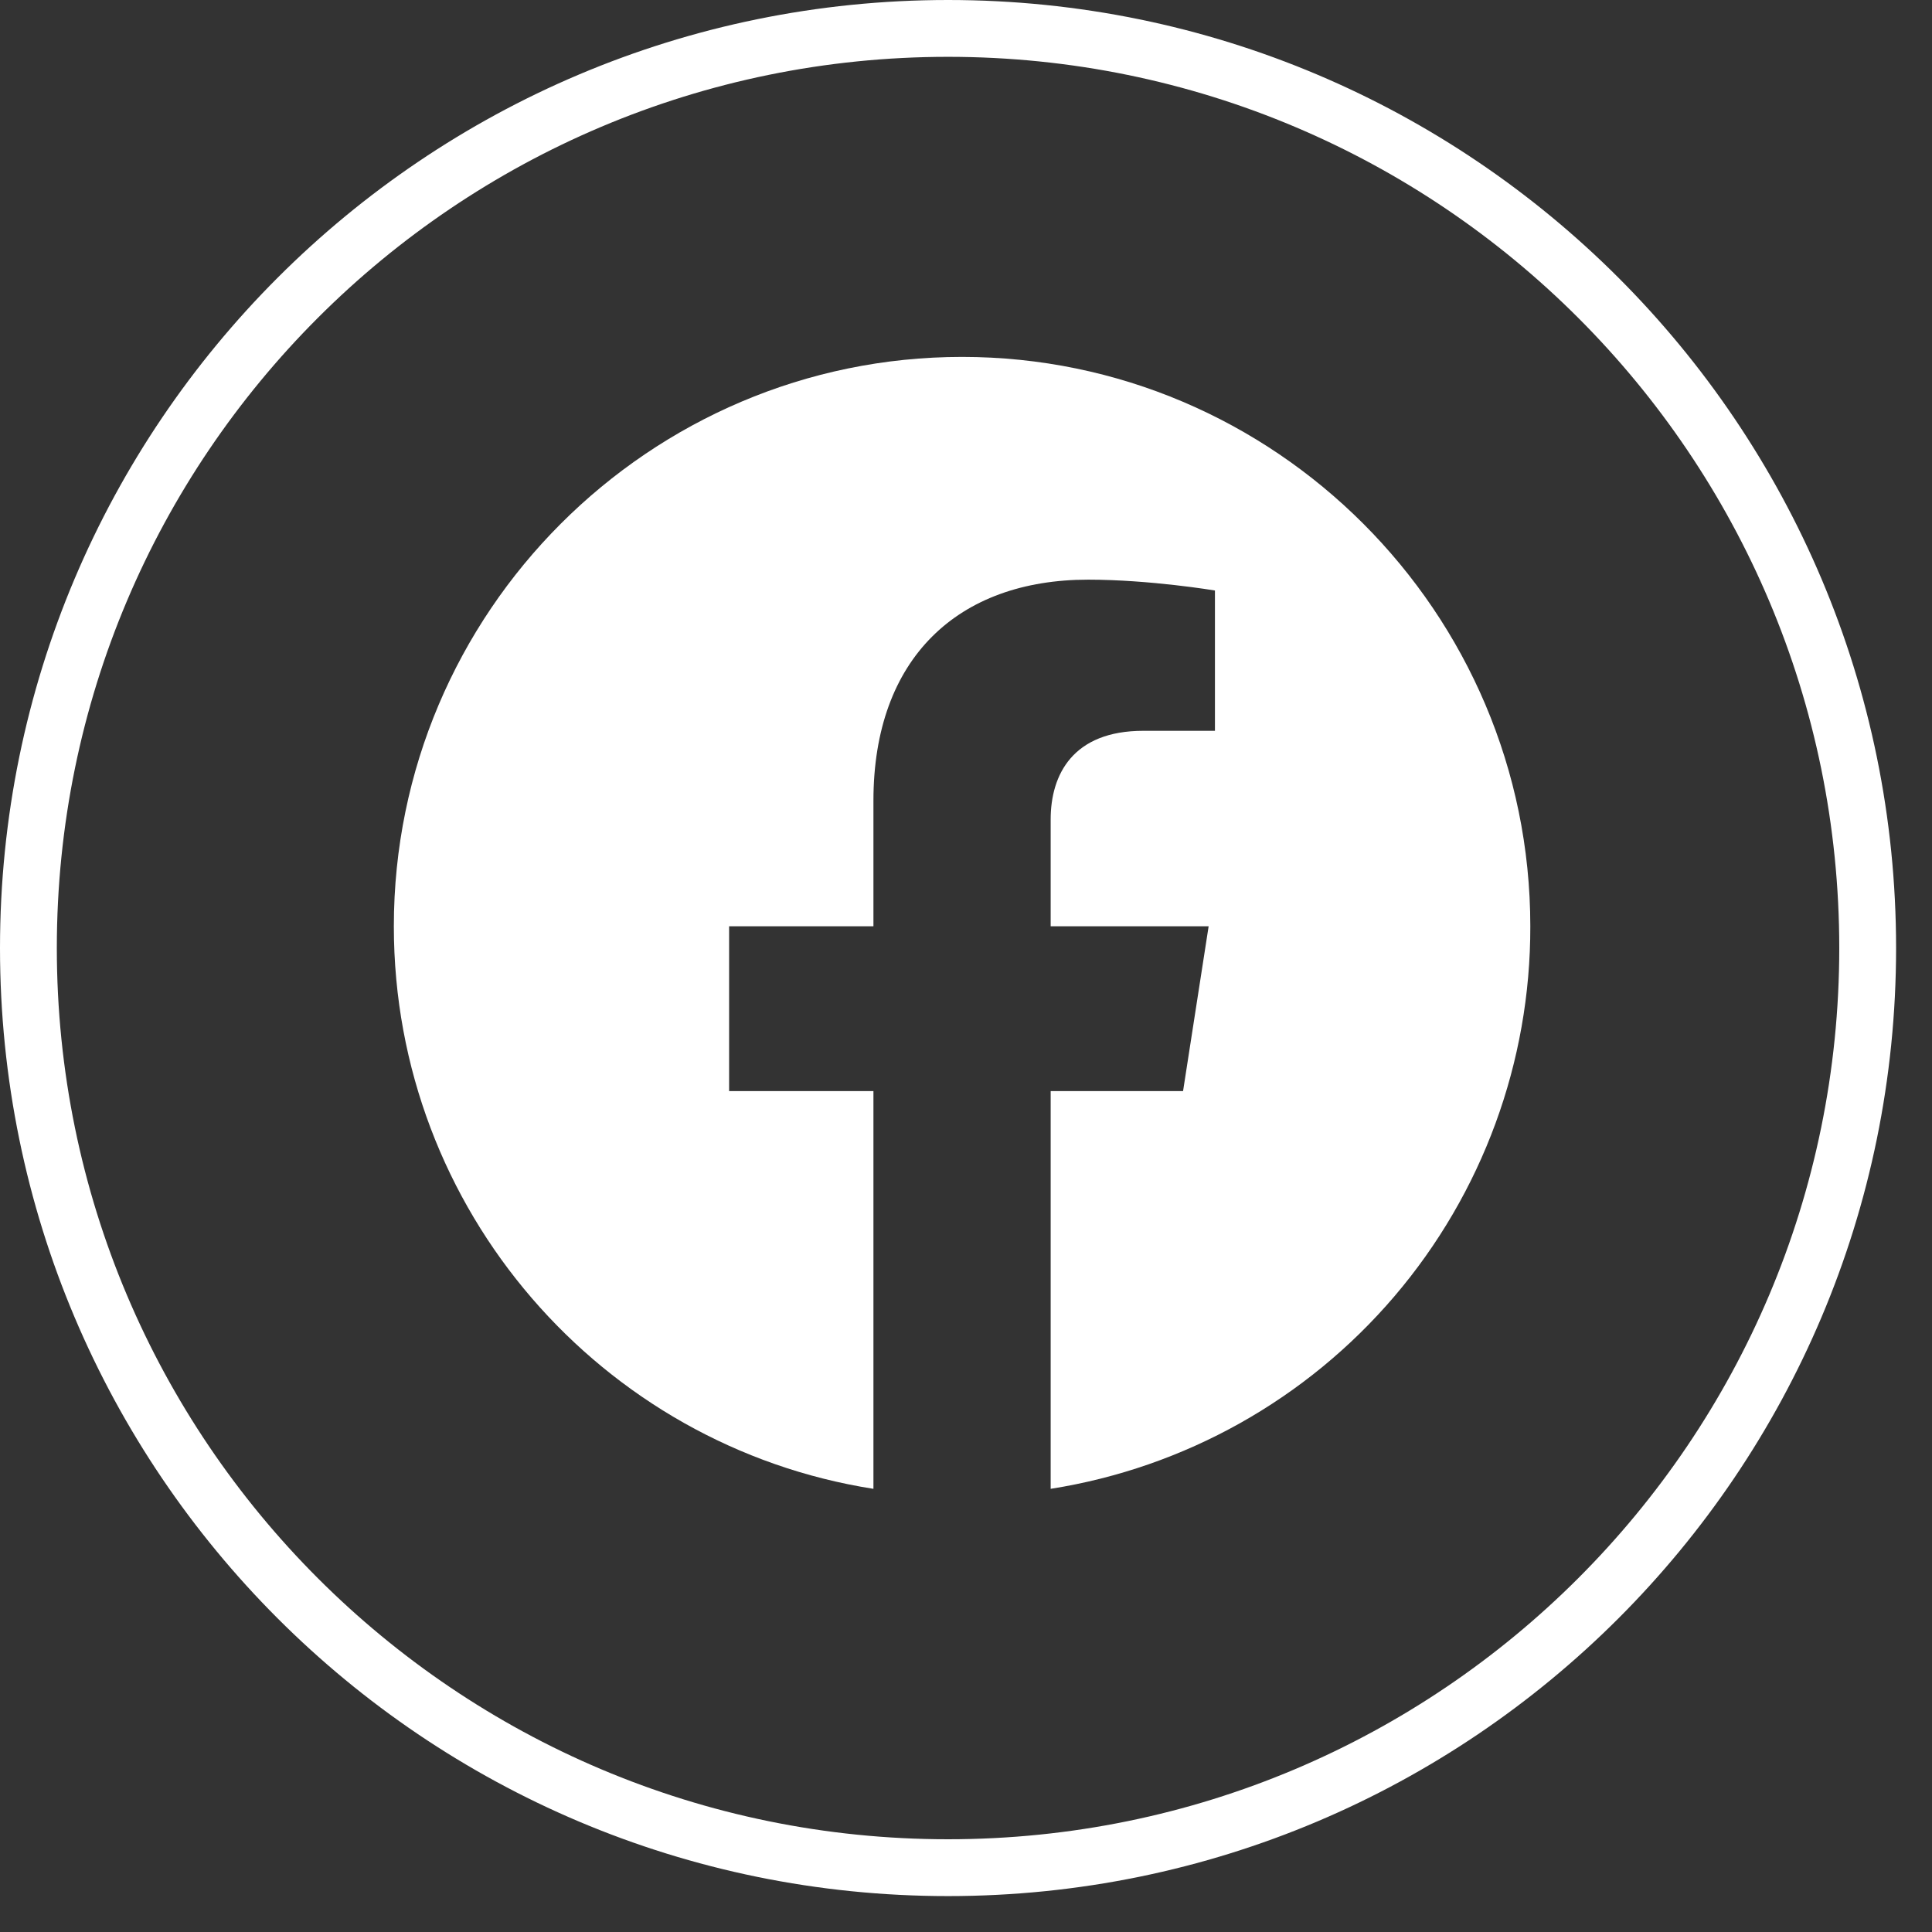
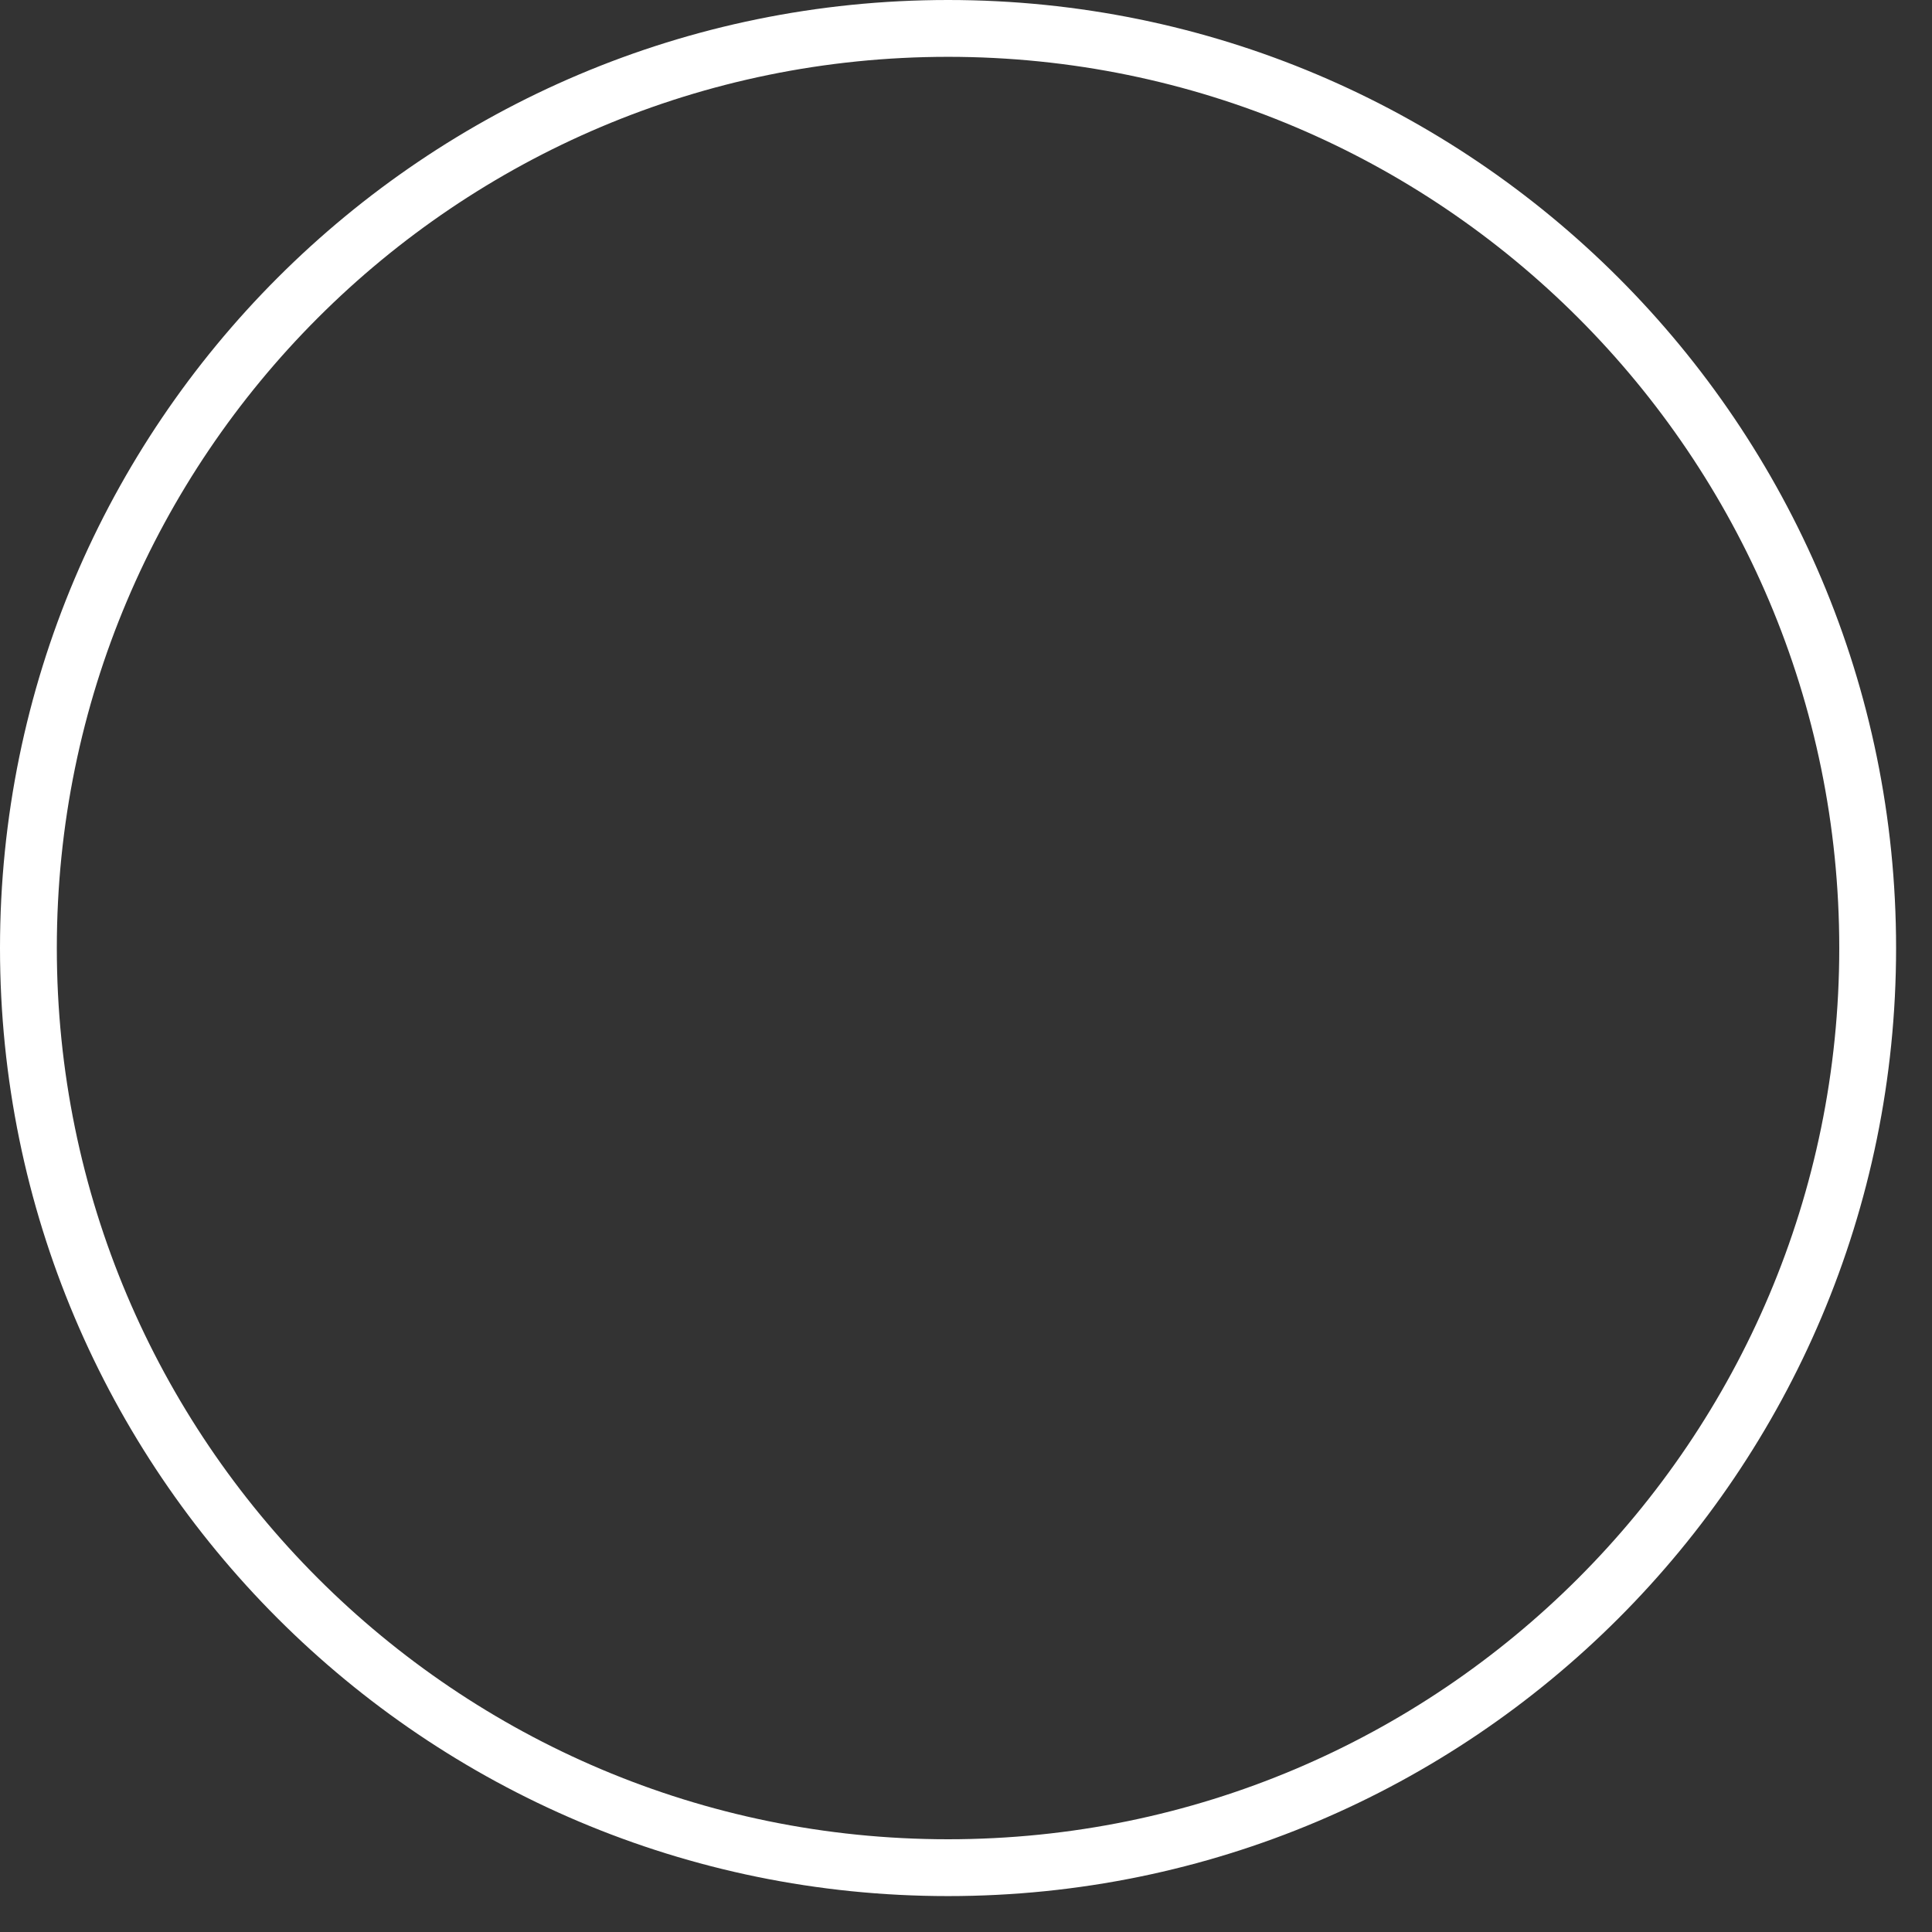
<svg xmlns="http://www.w3.org/2000/svg" width="34" height="34" viewBox="0 0 34 34" fill="none">
  <rect x="0" y="0" width="34" height="34" fill="#333333" stroke="none" />
  <path d="M16.684 0.5C25.622 0.5 32.868 7.746 32.868 16.684C32.868 25.622 25.622 32.868 16.684 32.868C7.746 32.868 0.5 25.622 0.5 16.684C0.5 7.746 7.746 0.5 16.684 0.5Z" stroke="white" />
-   <path d="M16.931 6.281C22.43 6.281 26.93 10.771 26.931 16.301C26.936 18.686 26.089 20.996 24.541 22.811C22.993 24.627 20.847 25.829 18.49 26.201V19.201H20.82L21.27 16.301H18.49V14.421C18.49 13.631 18.881 12.861 20.121 12.861H21.381V10.392C21.381 10.392 20.24 10.201 19.15 10.201C16.861 10.201 15.371 11.581 15.371 14.091V16.301H12.831V19.201H15.371V26.201C10.591 25.451 6.931 21.301 6.931 16.301C6.931 10.771 11.431 6.281 16.931 6.281Z" fill="white" />
</svg>